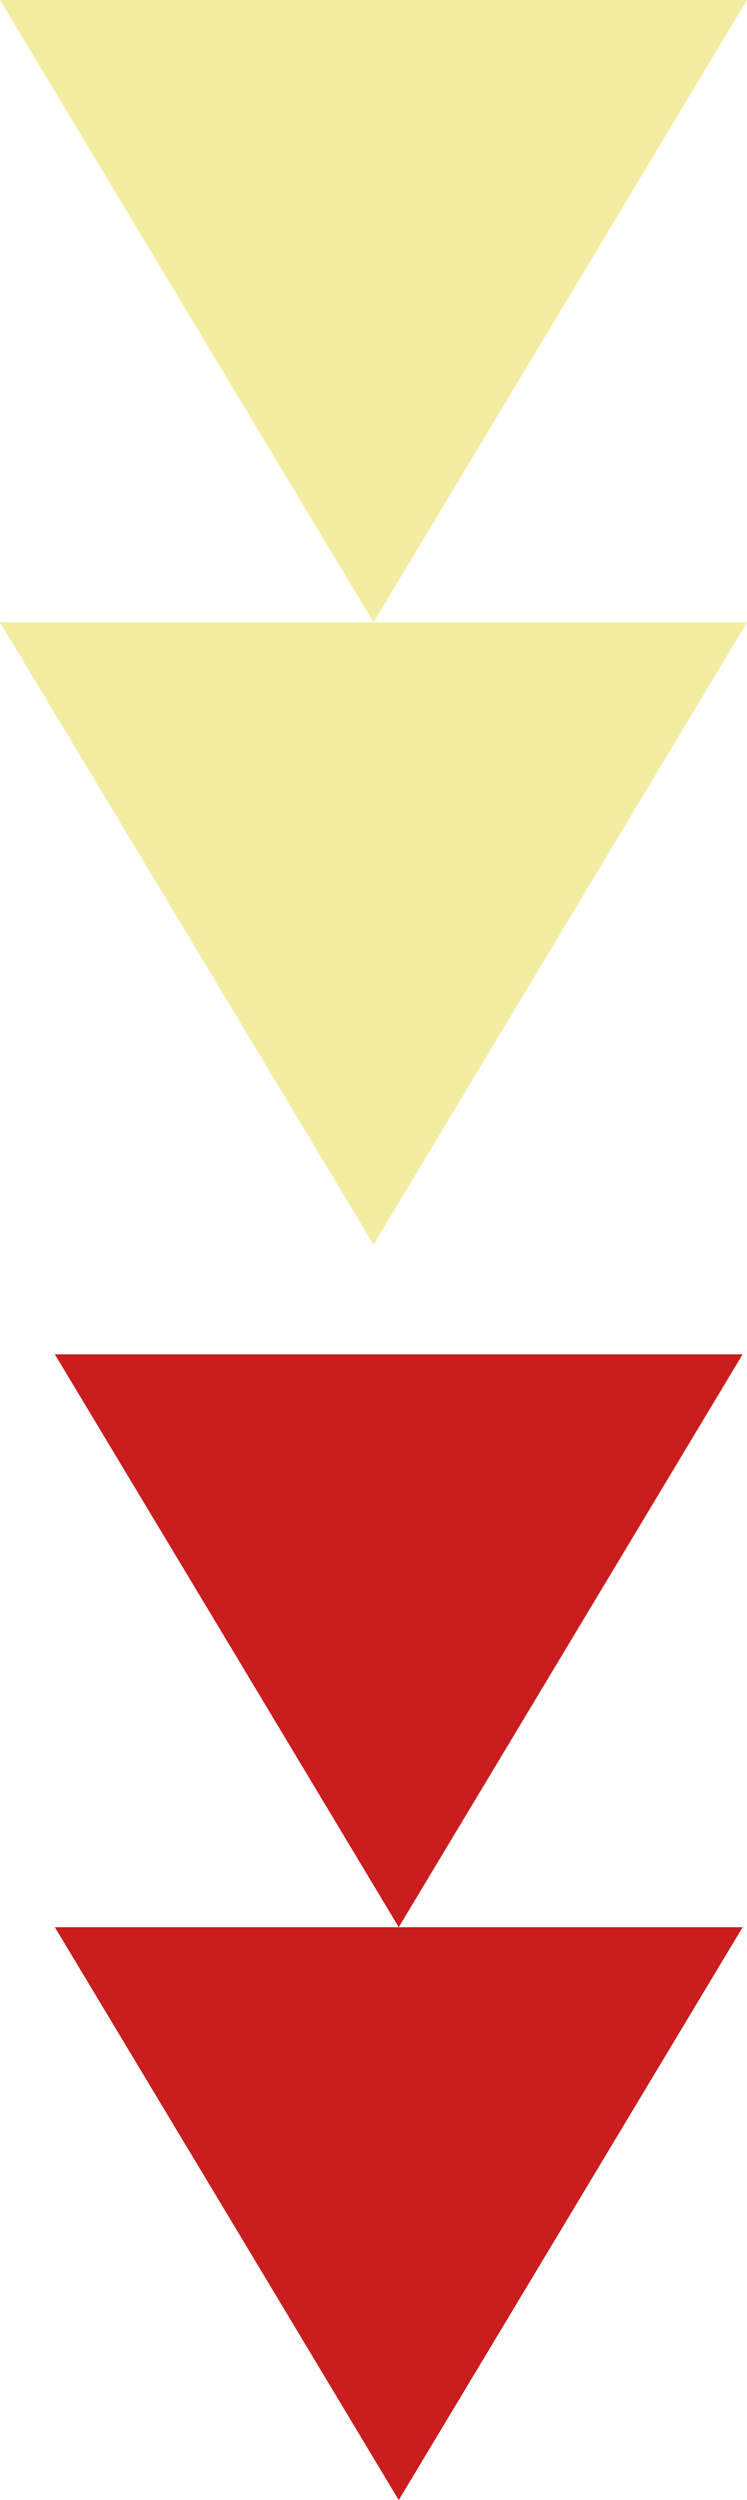
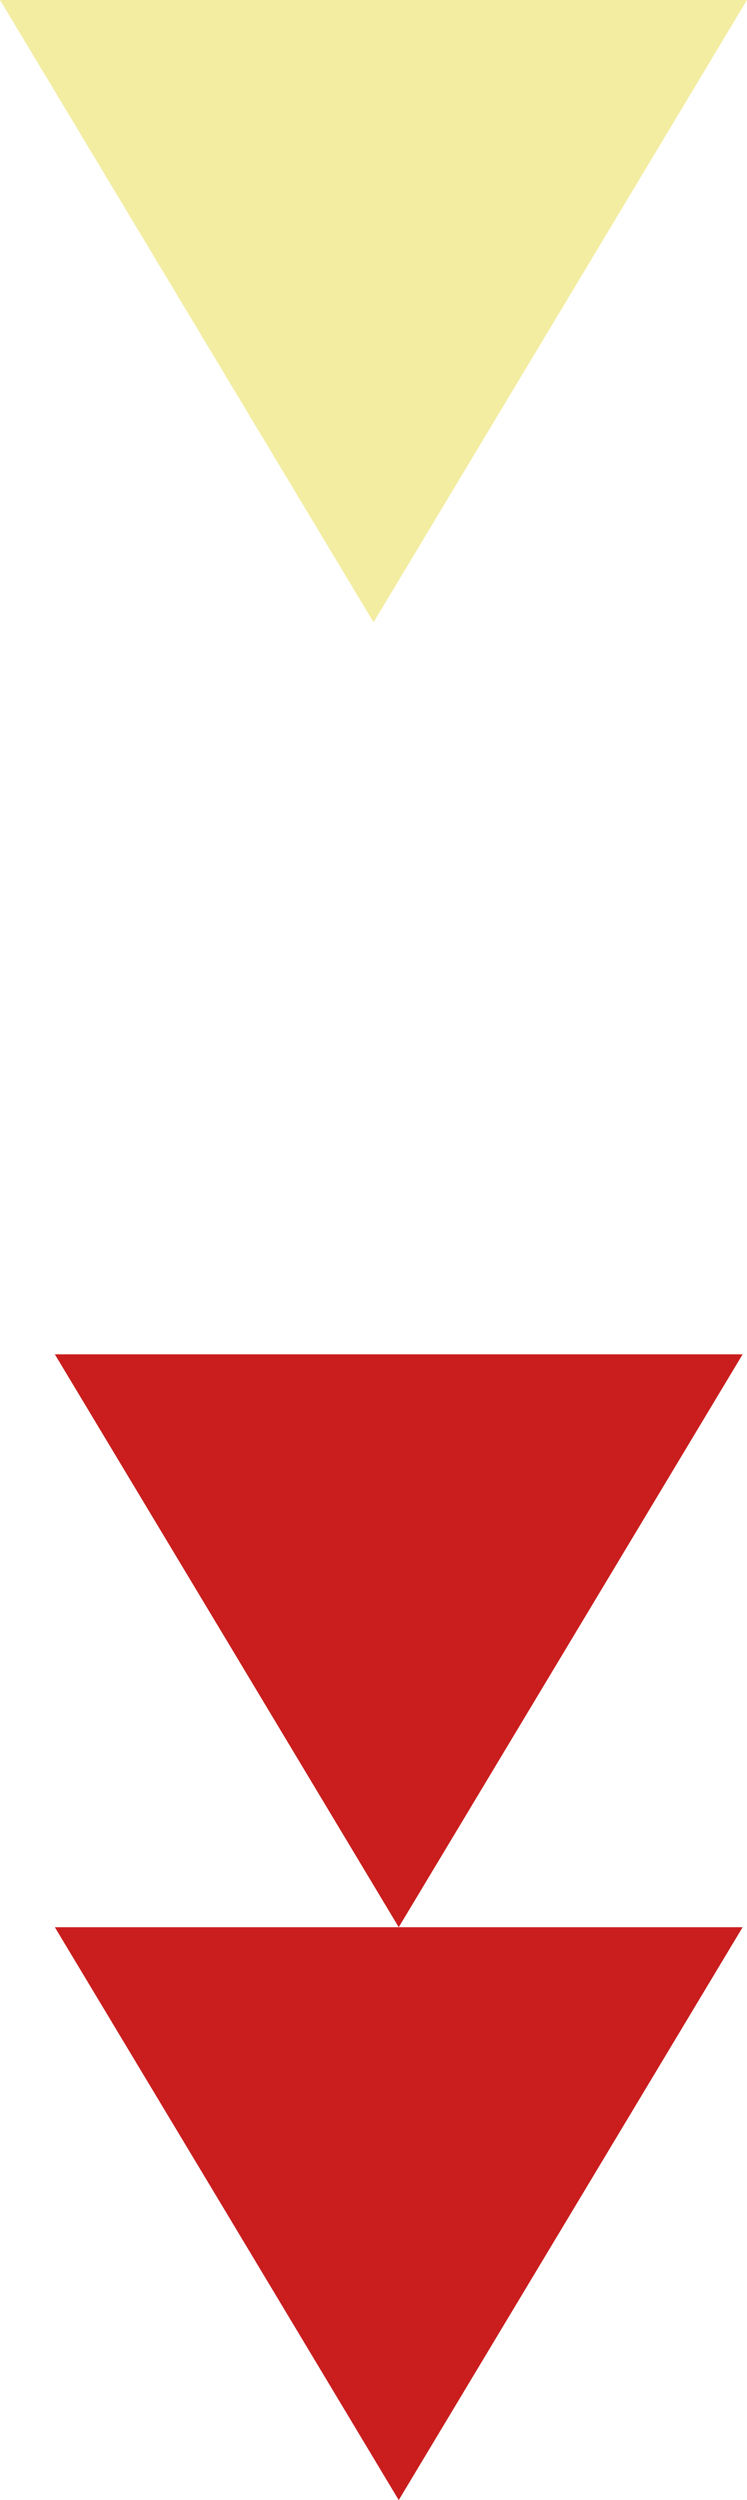
<svg xmlns="http://www.w3.org/2000/svg" id="_レイヤー_2" data-name="レイヤー 2" viewBox="0 0 66.75 223.22">
  <defs>
    <style>
      .cls-1 {
        fill: #f3eda2;
      }

      .cls-1, .cls-2 {
        stroke-width: 0px;
      }

      .cls-2 {
        fill: #ca1d1d;
      }
    </style>
  </defs>
  <g id="flower">
    <polygon class="cls-1" points="33.38 55.56 16.69 27.78 0 0 33.38 0 66.75 0 50.07 27.78 33.38 55.56" />
-     <polygon class="cls-1" points="33.38 111.12 16.69 83.34 0 55.56 33.38 55.56 66.75 55.56 50.07 83.34 33.38 111.12" />
    <polygon class="cls-2" points="35.63 172.07 20.27 146.49 4.9 120.92 35.63 120.92 66.36 120.92 51 146.49 35.63 172.07" />
    <polygon class="cls-2" points="35.63 223.22 20.27 197.64 4.9 172.07 35.63 172.07 66.36 172.07 51 197.64 35.63 223.22" />
  </g>
</svg>